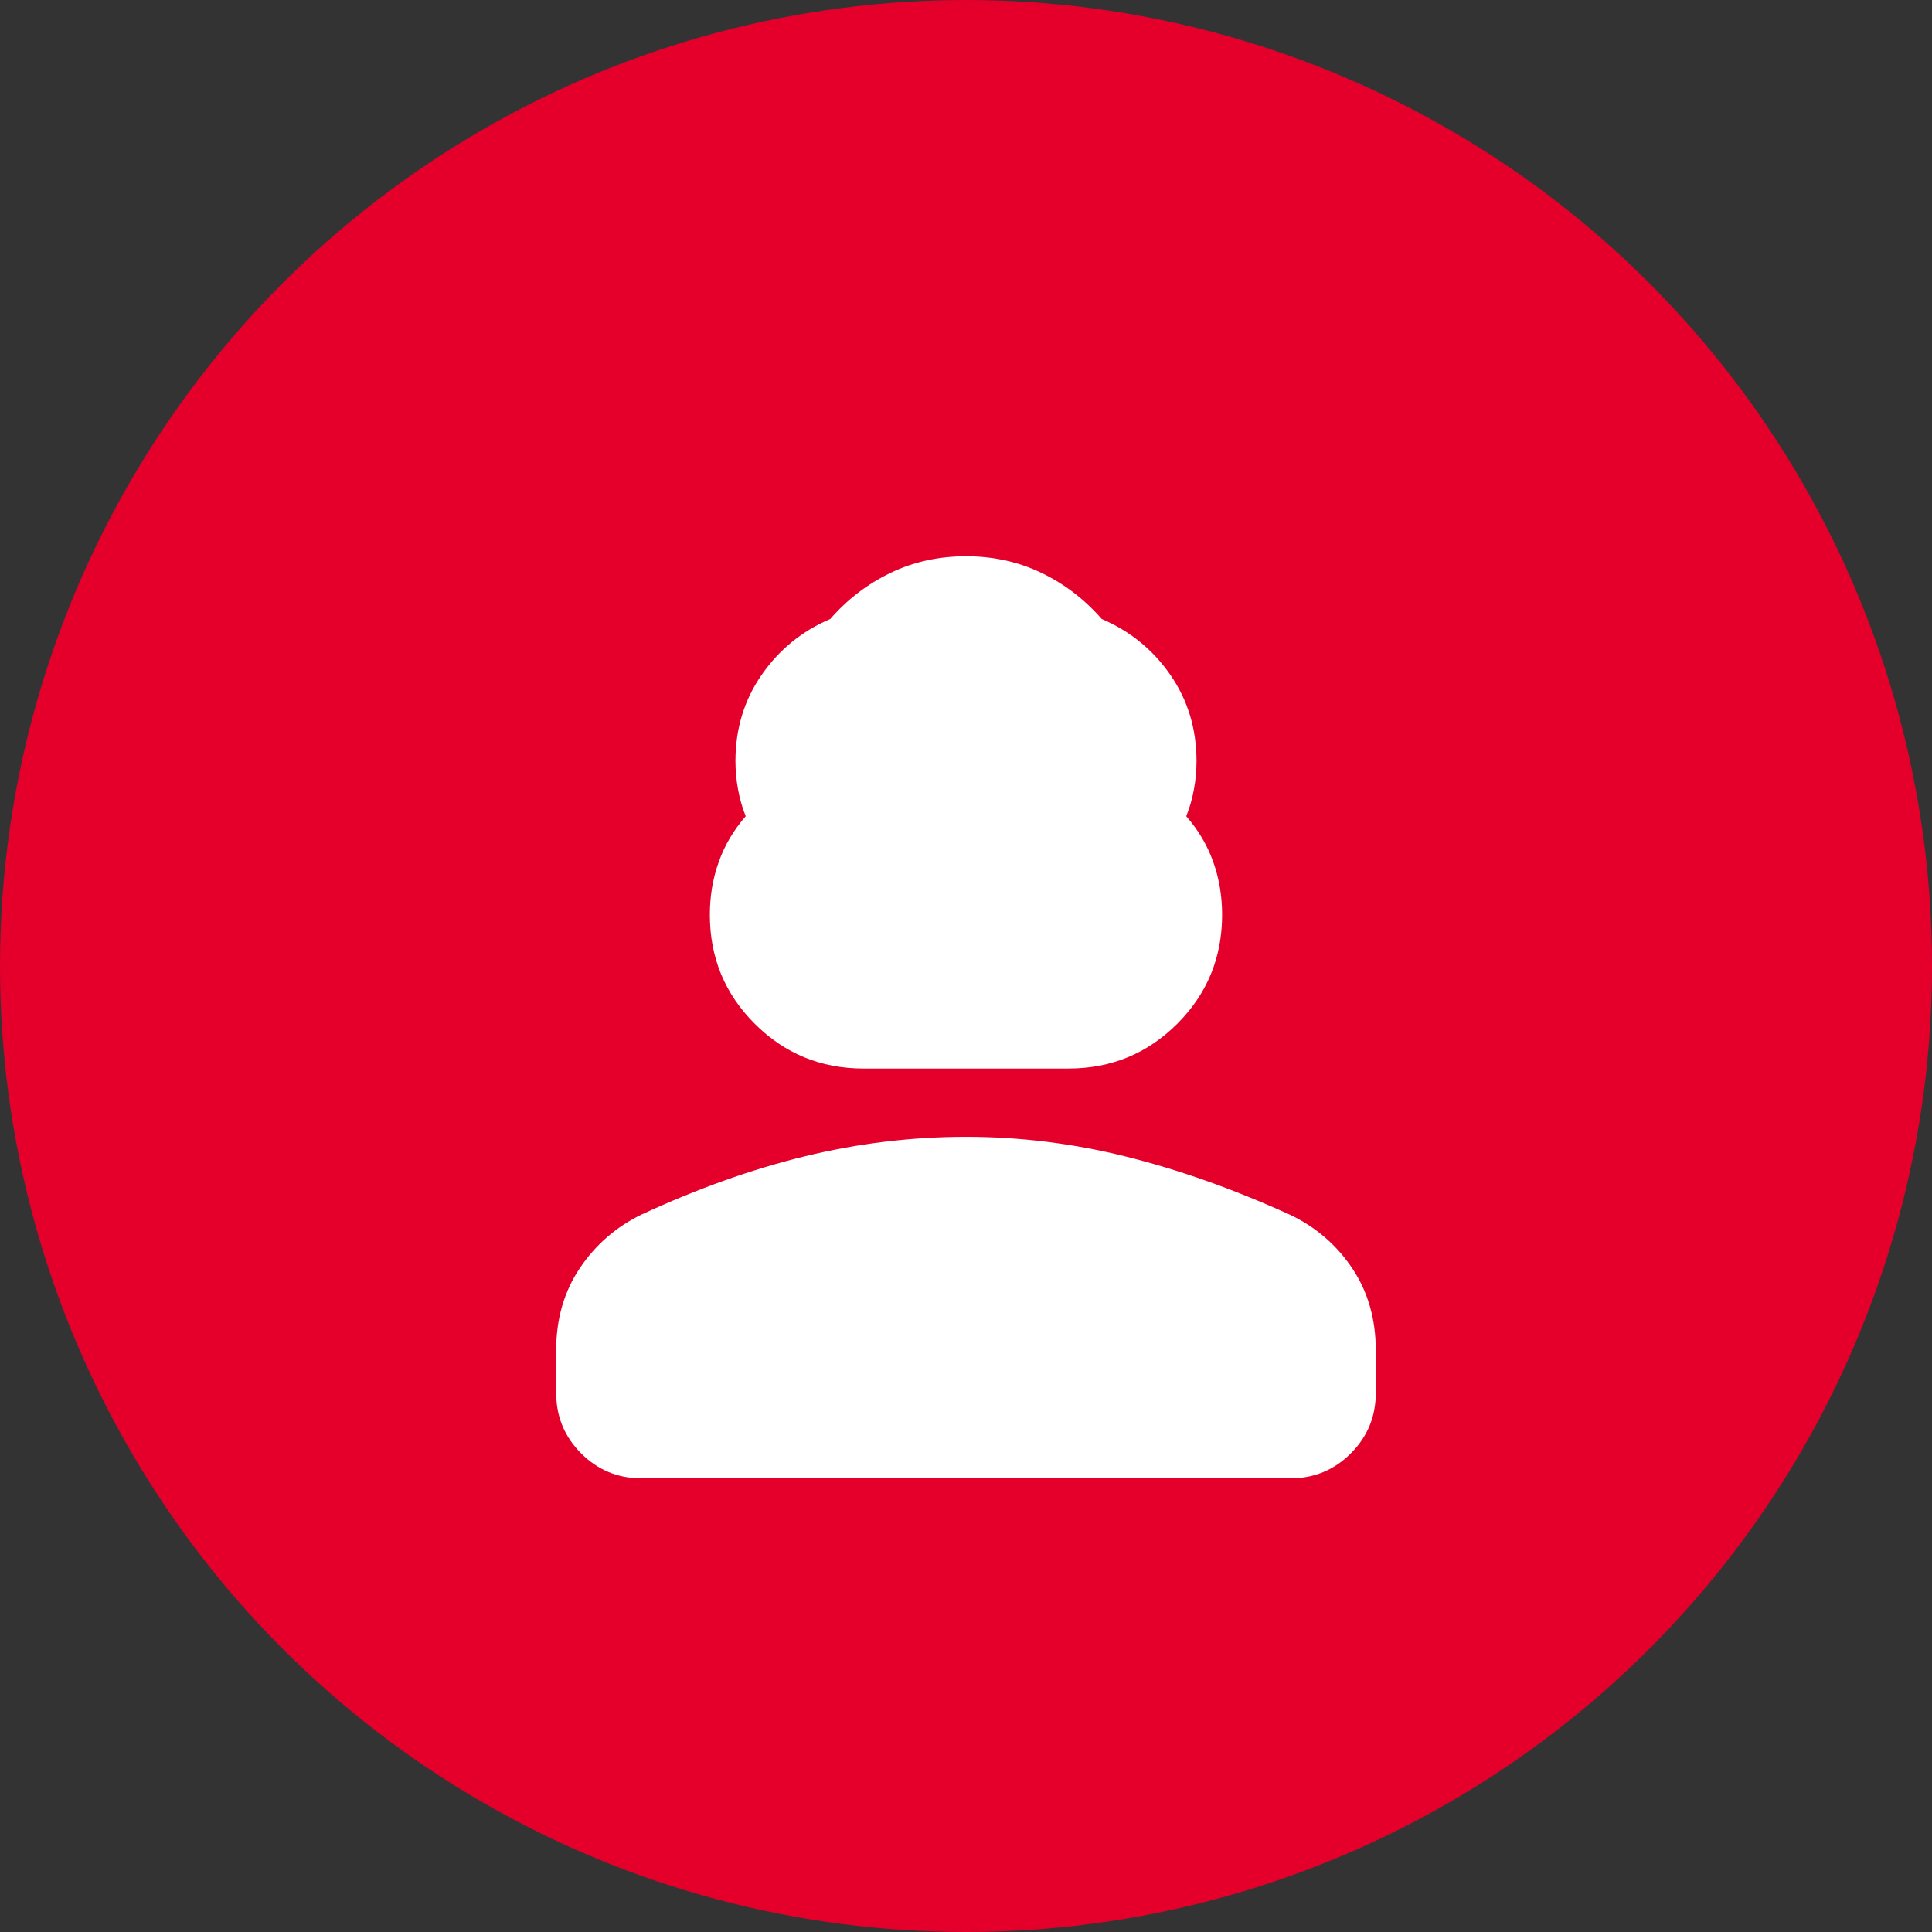
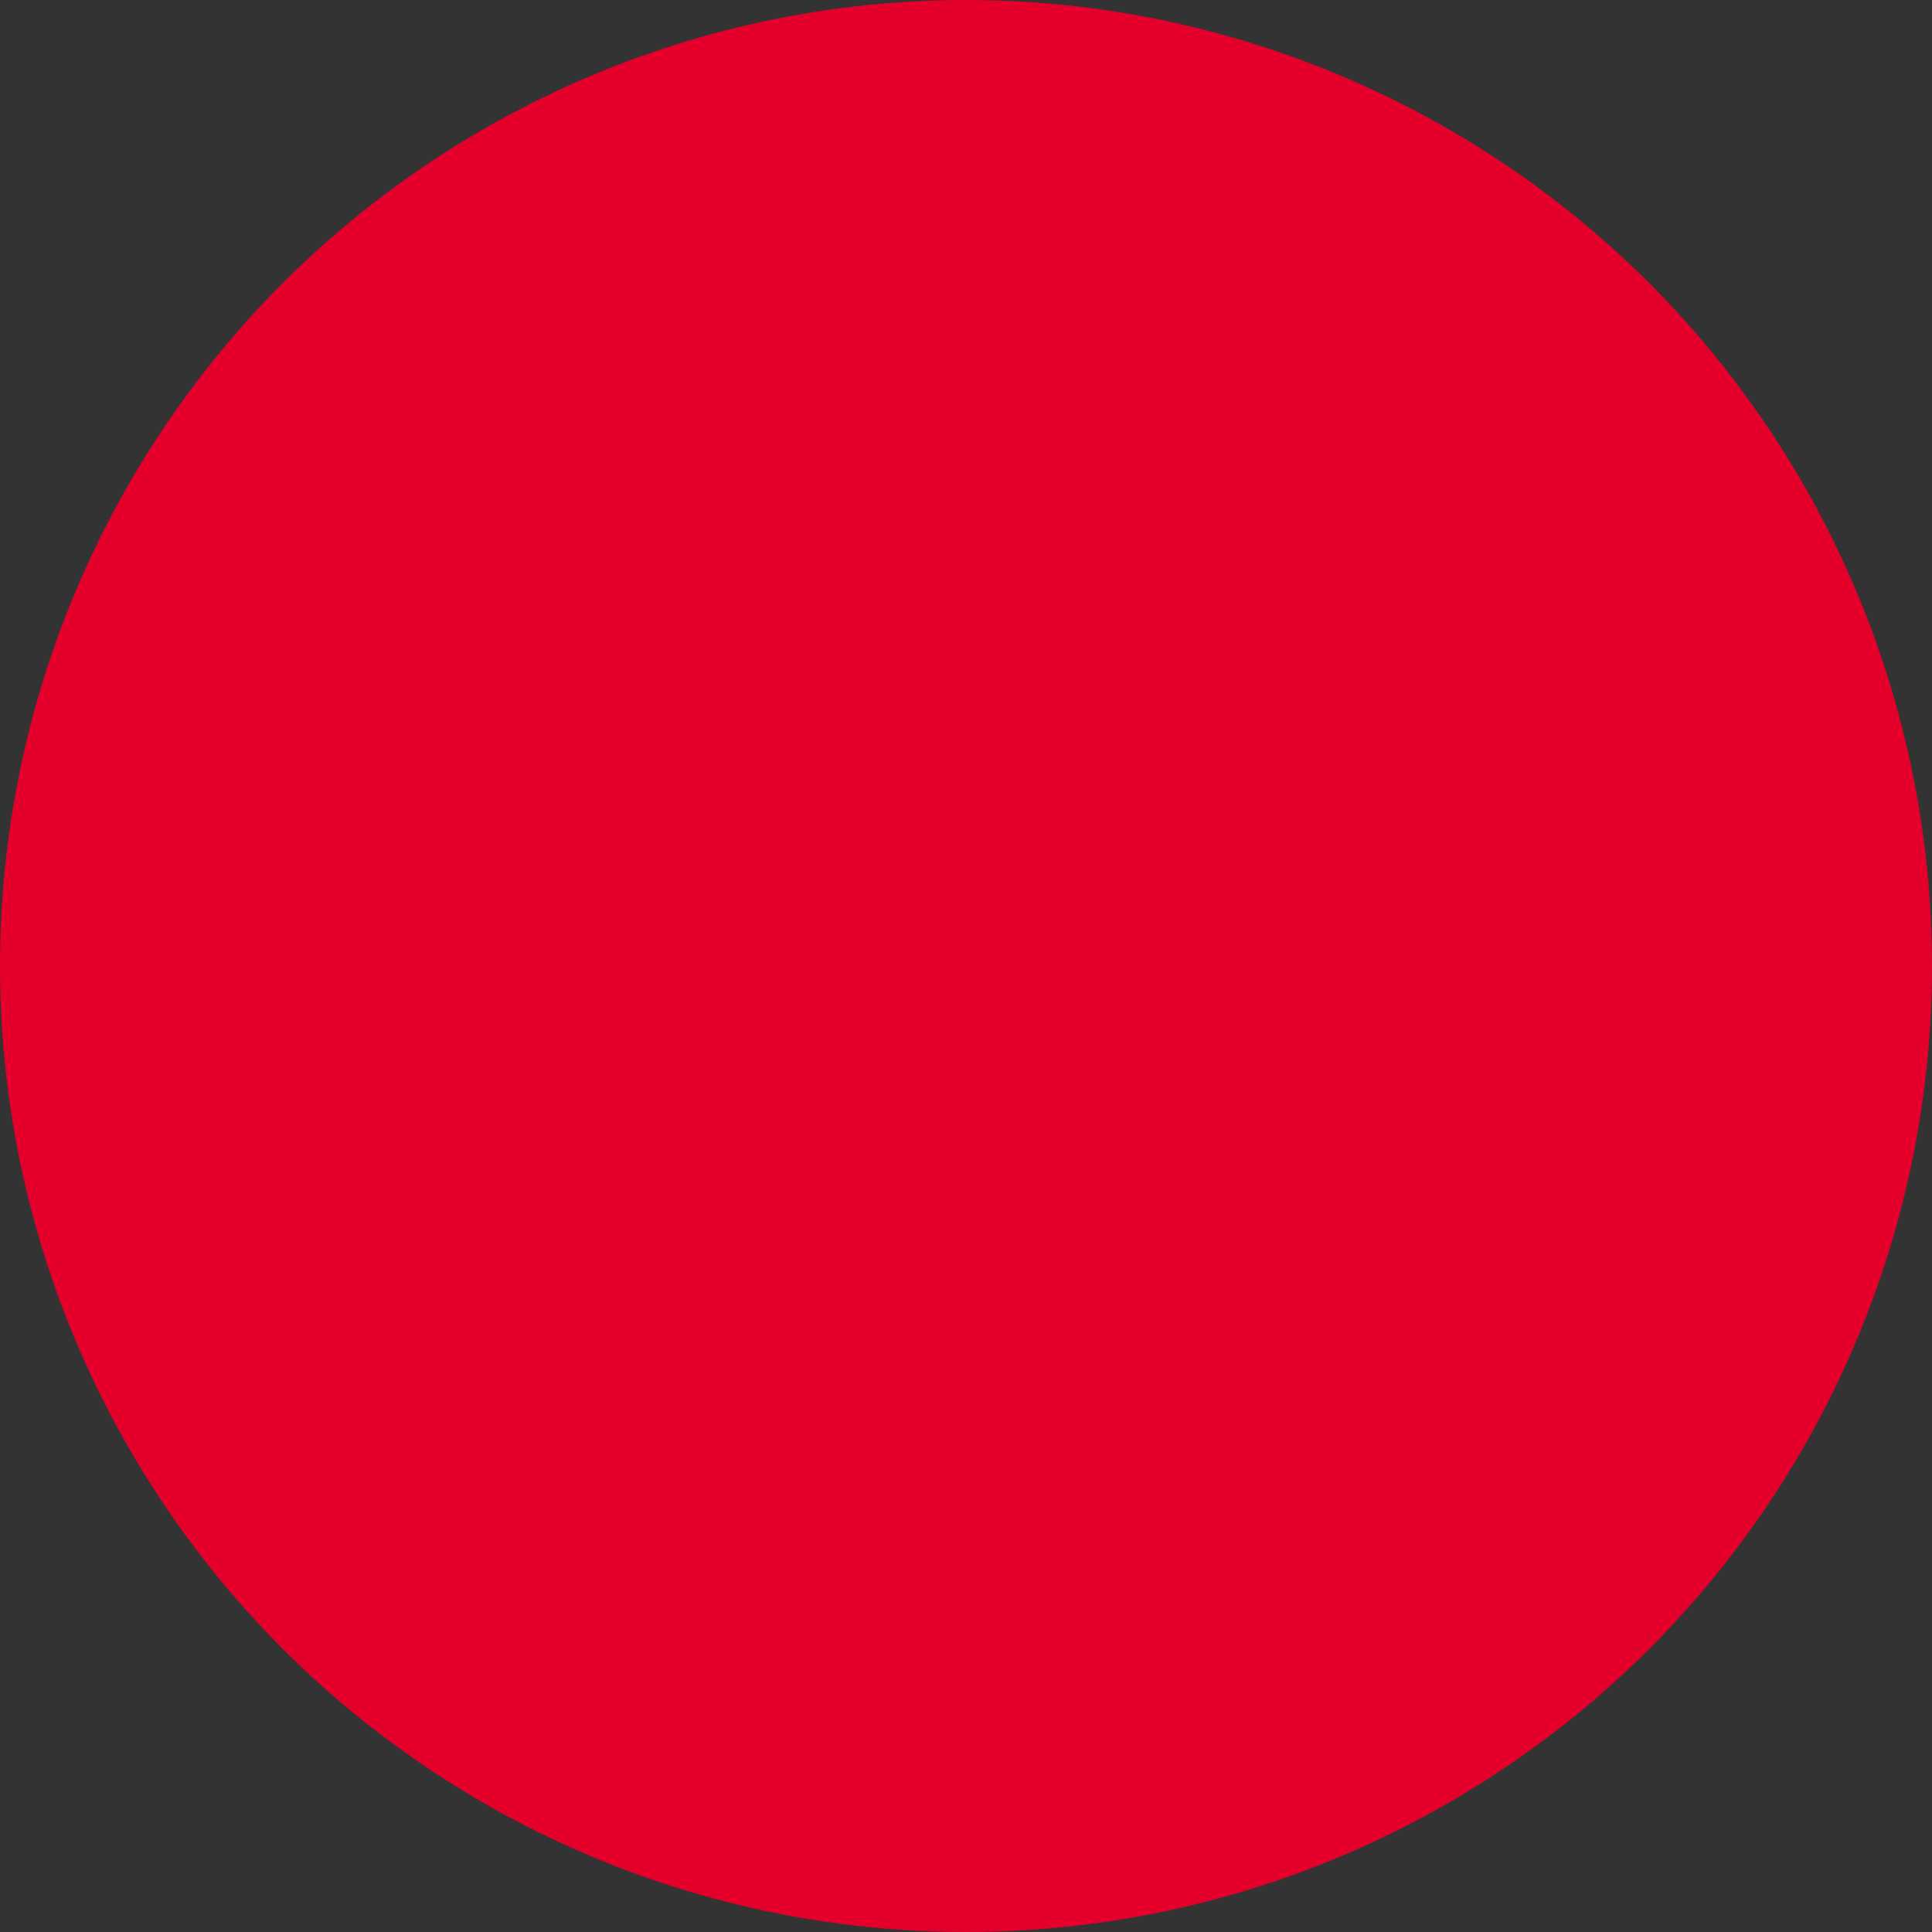
<svg xmlns="http://www.w3.org/2000/svg" width="48" height="48" viewBox="0 0 48 48" fill="none">
  <rect x="0" y="0" width="48" height="48" fill="#333333" stroke="none" />
  <circle cx="24" cy="24" r="24" fill="#E4002B" />
-   <path d="M21.454 26.548C20.394 26.548 19.492 26.176 18.75 25.434C18.007 24.692 17.636 23.79 17.636 22.729C17.636 22.263 17.71 21.823 17.859 21.409C18.007 20.995 18.23 20.619 18.527 20.279C18.442 20.067 18.378 19.845 18.336 19.611C18.294 19.378 18.272 19.145 18.272 18.911C18.272 18.105 18.49 17.389 18.925 16.764C19.36 16.138 19.927 15.676 20.627 15.379C21.051 14.892 21.55 14.51 22.122 14.234C22.695 13.958 23.321 13.82 24 13.82C24.678 13.82 25.304 13.958 25.877 14.234C26.45 14.51 26.948 14.892 27.372 15.379C28.072 15.676 28.64 16.138 29.075 16.764C29.509 17.389 29.727 18.105 29.727 18.911C29.727 19.145 29.706 19.378 29.663 19.611C29.621 19.845 29.557 20.067 29.472 20.279C29.769 20.619 29.992 20.995 30.141 21.409C30.289 21.823 30.363 22.263 30.363 22.729C30.363 23.79 29.992 24.692 29.25 25.434C28.507 26.176 27.606 26.548 26.545 26.548H21.454ZM13.818 34.608V33.548C13.818 32.77 14.014 32.089 14.406 31.506C14.799 30.922 15.31 30.479 15.939 30.175C17.325 29.532 18.679 29.049 20.001 28.727C21.323 28.405 22.656 28.244 24 28.244C25.343 28.244 26.672 28.409 27.988 28.738C29.303 29.066 30.653 29.546 32.039 30.175C32.683 30.479 33.2 30.922 33.593 31.506C33.985 32.089 34.181 32.77 34.181 33.548V34.608C34.181 35.195 33.975 35.695 33.561 36.109C33.147 36.523 32.647 36.729 32.06 36.729H15.939C15.352 36.729 14.852 36.523 14.438 36.109C14.025 35.695 13.818 35.195 13.818 34.608Z" fill="white" />
</svg>